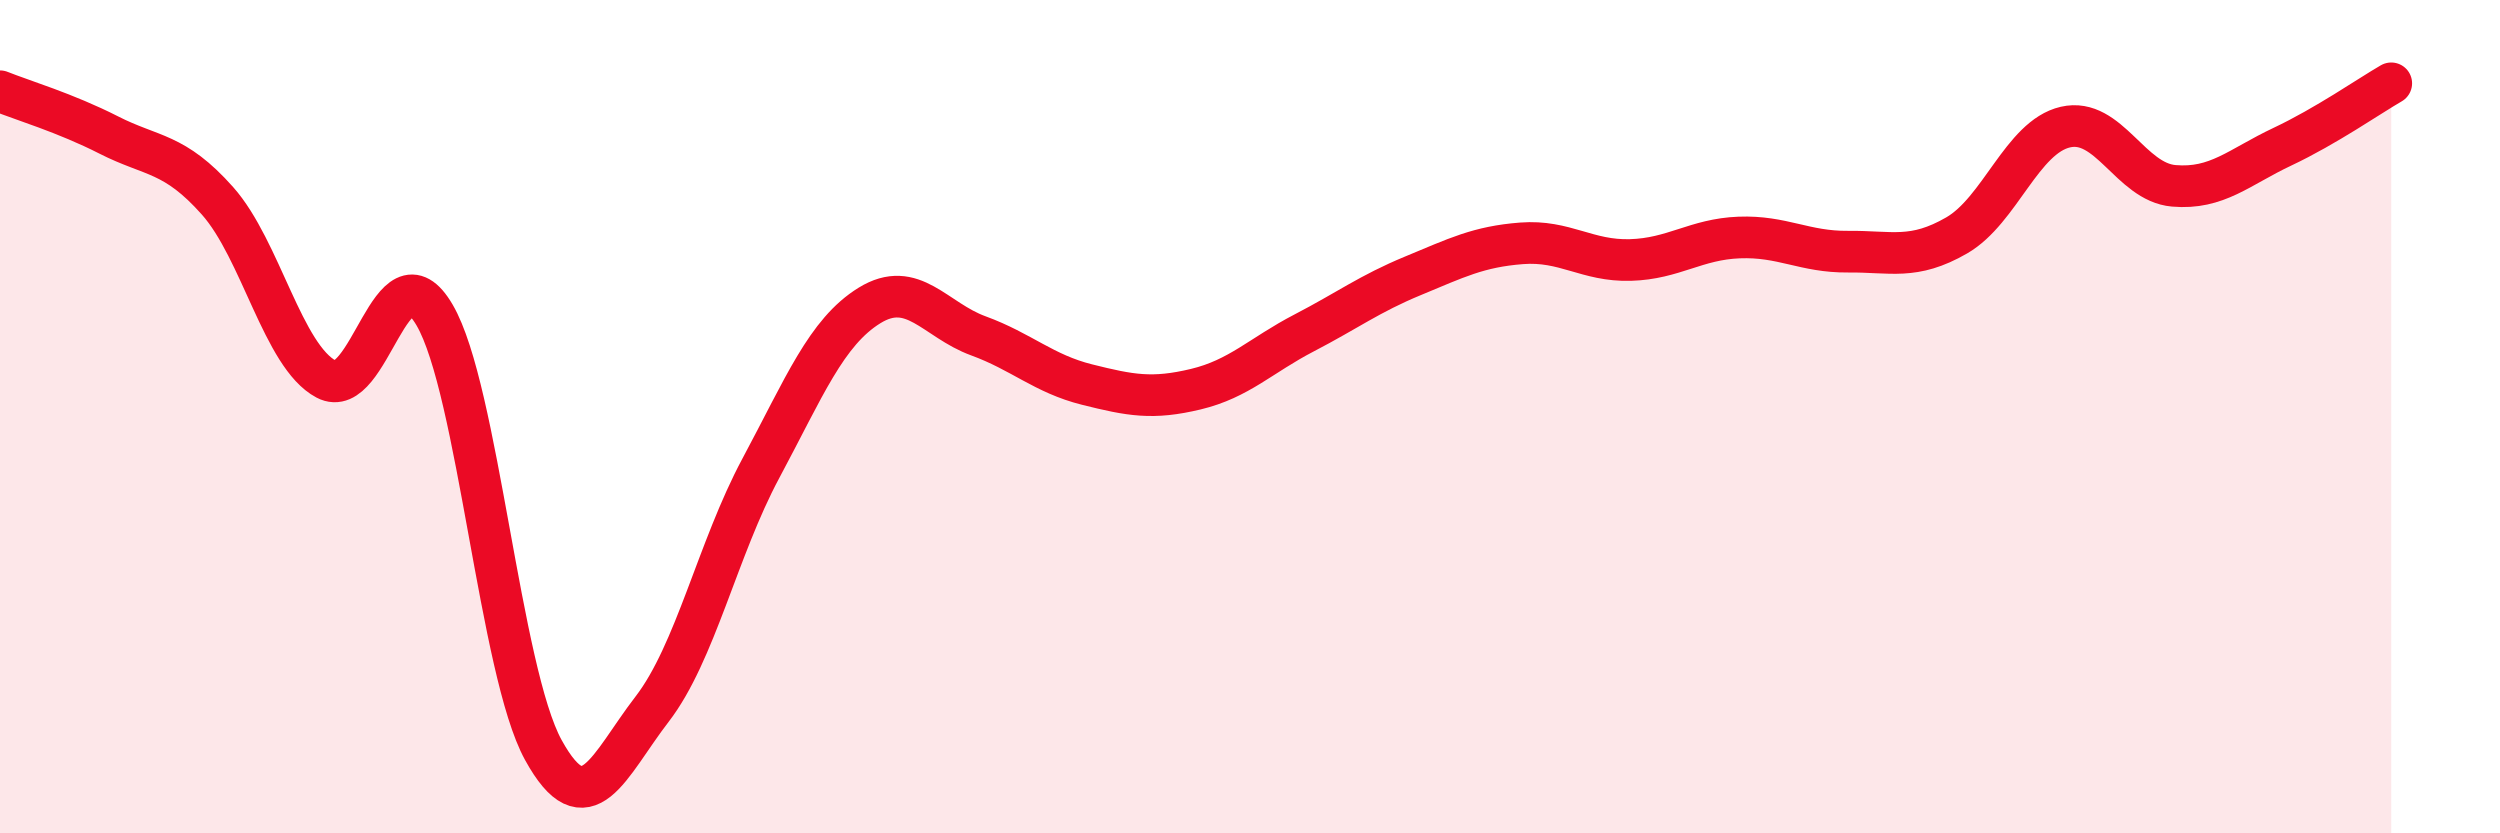
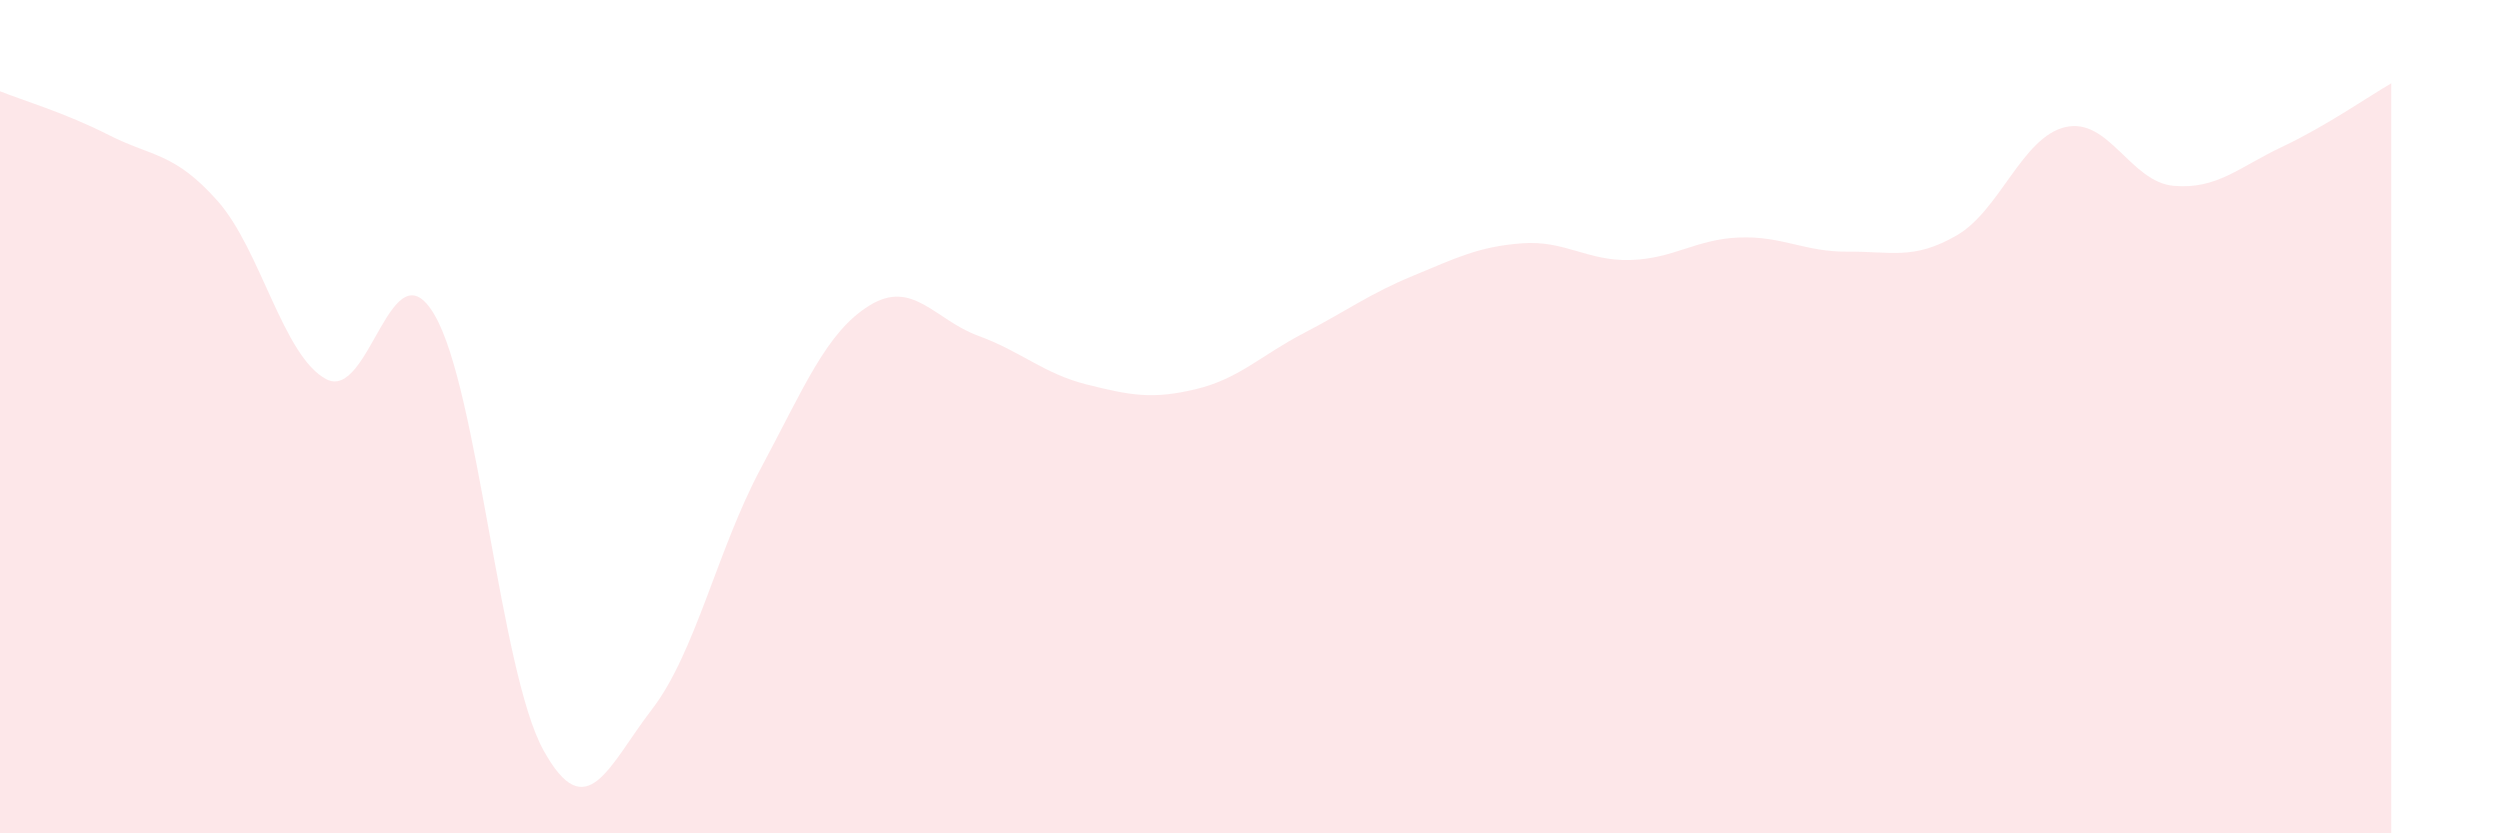
<svg xmlns="http://www.w3.org/2000/svg" width="60" height="20" viewBox="0 0 60 20">
  <path d="M 0,2.19 C 0.52,2.4 1.57,2.71 2.61,3.24 C 3.65,3.77 4.18,3.65 5.22,4.82 C 6.26,5.99 6.79,8.55 7.83,9.1 C 8.87,9.65 9.39,5.78 10.43,7.56 C 11.47,9.34 12,16.11 13.04,18 C 14.08,19.89 14.61,18.37 15.65,17.02 C 16.69,15.67 17.22,13.18 18.26,11.24 C 19.3,9.3 19.83,7.97 20.87,7.33 C 21.91,6.69 22.44,7.68 23.48,8.06 C 24.52,8.44 25.05,8.97 26.09,9.23 C 27.13,9.49 27.66,9.59 28.7,9.34 C 29.74,9.09 30.26,8.53 31.3,7.99 C 32.34,7.45 32.87,7.05 33.91,6.62 C 34.95,6.19 35.48,5.92 36.52,5.84 C 37.56,5.76 38.09,6.27 39.13,6.24 C 40.17,6.21 40.7,5.74 41.74,5.7 C 42.78,5.66 43.31,6.05 44.35,6.04 C 45.39,6.03 45.92,6.25 46.96,5.65 C 48,5.05 48.53,3.29 49.57,3.05 C 50.61,2.81 51.13,4.37 52.17,4.46 C 53.21,4.55 53.74,4.01 54.78,3.52 C 55.82,3.03 56.87,2.3 57.39,2L57.39 20L0 20Z" fill="#EB0A25" opacity="0.1" stroke-linecap="round" stroke-linejoin="round" />
-   <path d="M 0,2.19 C 0.52,2.4 1.57,2.71 2.61,3.24 C 3.65,3.77 4.18,3.65 5.22,4.82 C 6.26,5.99 6.79,8.55 7.83,9.1 C 8.87,9.65 9.39,5.78 10.43,7.56 C 11.47,9.34 12,16.11 13.04,18 C 14.08,19.89 14.61,18.37 15.65,17.02 C 16.69,15.67 17.22,13.18 18.26,11.24 C 19.3,9.3 19.83,7.97 20.87,7.33 C 21.91,6.69 22.44,7.68 23.48,8.06 C 24.52,8.44 25.05,8.97 26.09,9.23 C 27.13,9.49 27.66,9.59 28.7,9.34 C 29.74,9.09 30.26,8.53 31.3,7.99 C 32.34,7.45 32.87,7.05 33.91,6.62 C 34.95,6.19 35.48,5.92 36.52,5.84 C 37.56,5.76 38.09,6.27 39.13,6.24 C 40.17,6.21 40.7,5.74 41.74,5.7 C 42.78,5.66 43.31,6.05 44.35,6.04 C 45.39,6.03 45.92,6.25 46.96,5.65 C 48,5.05 48.53,3.29 49.57,3.05 C 50.61,2.81 51.13,4.37 52.17,4.46 C 53.21,4.55 53.74,4.01 54.78,3.52 C 55.82,3.03 56.87,2.3 57.39,2" stroke="#EB0A25" stroke-width="1" fill="none" stroke-linecap="round" stroke-linejoin="round" />
</svg>